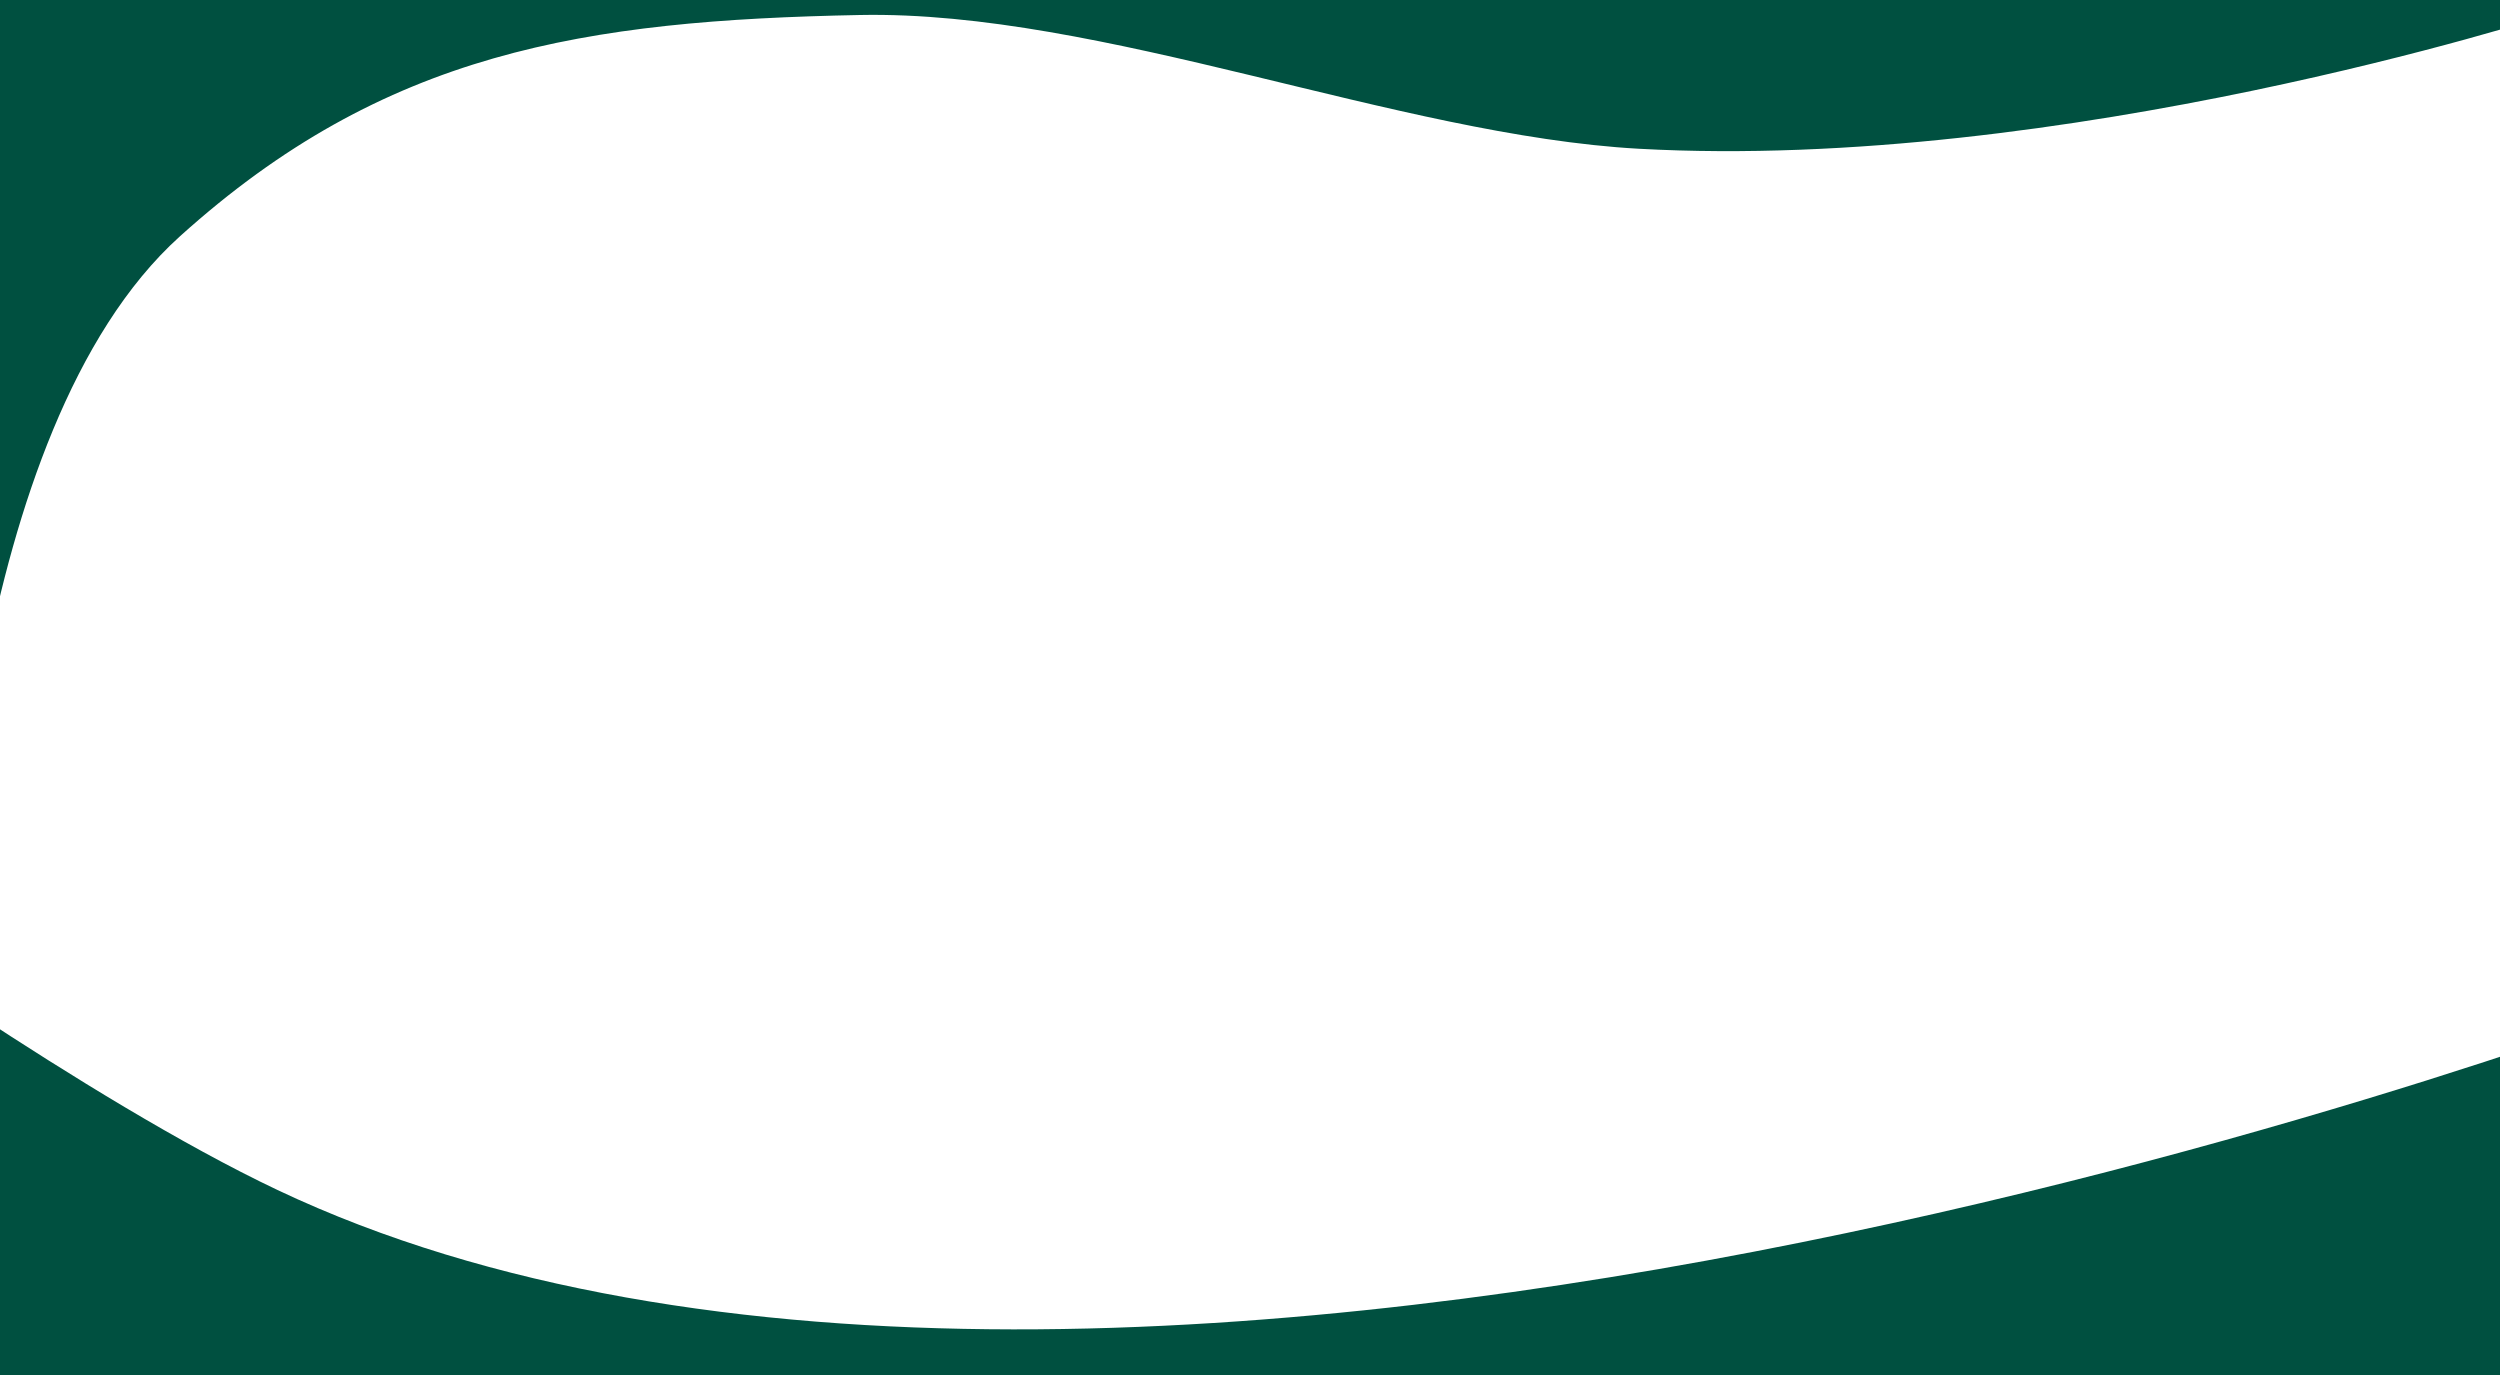
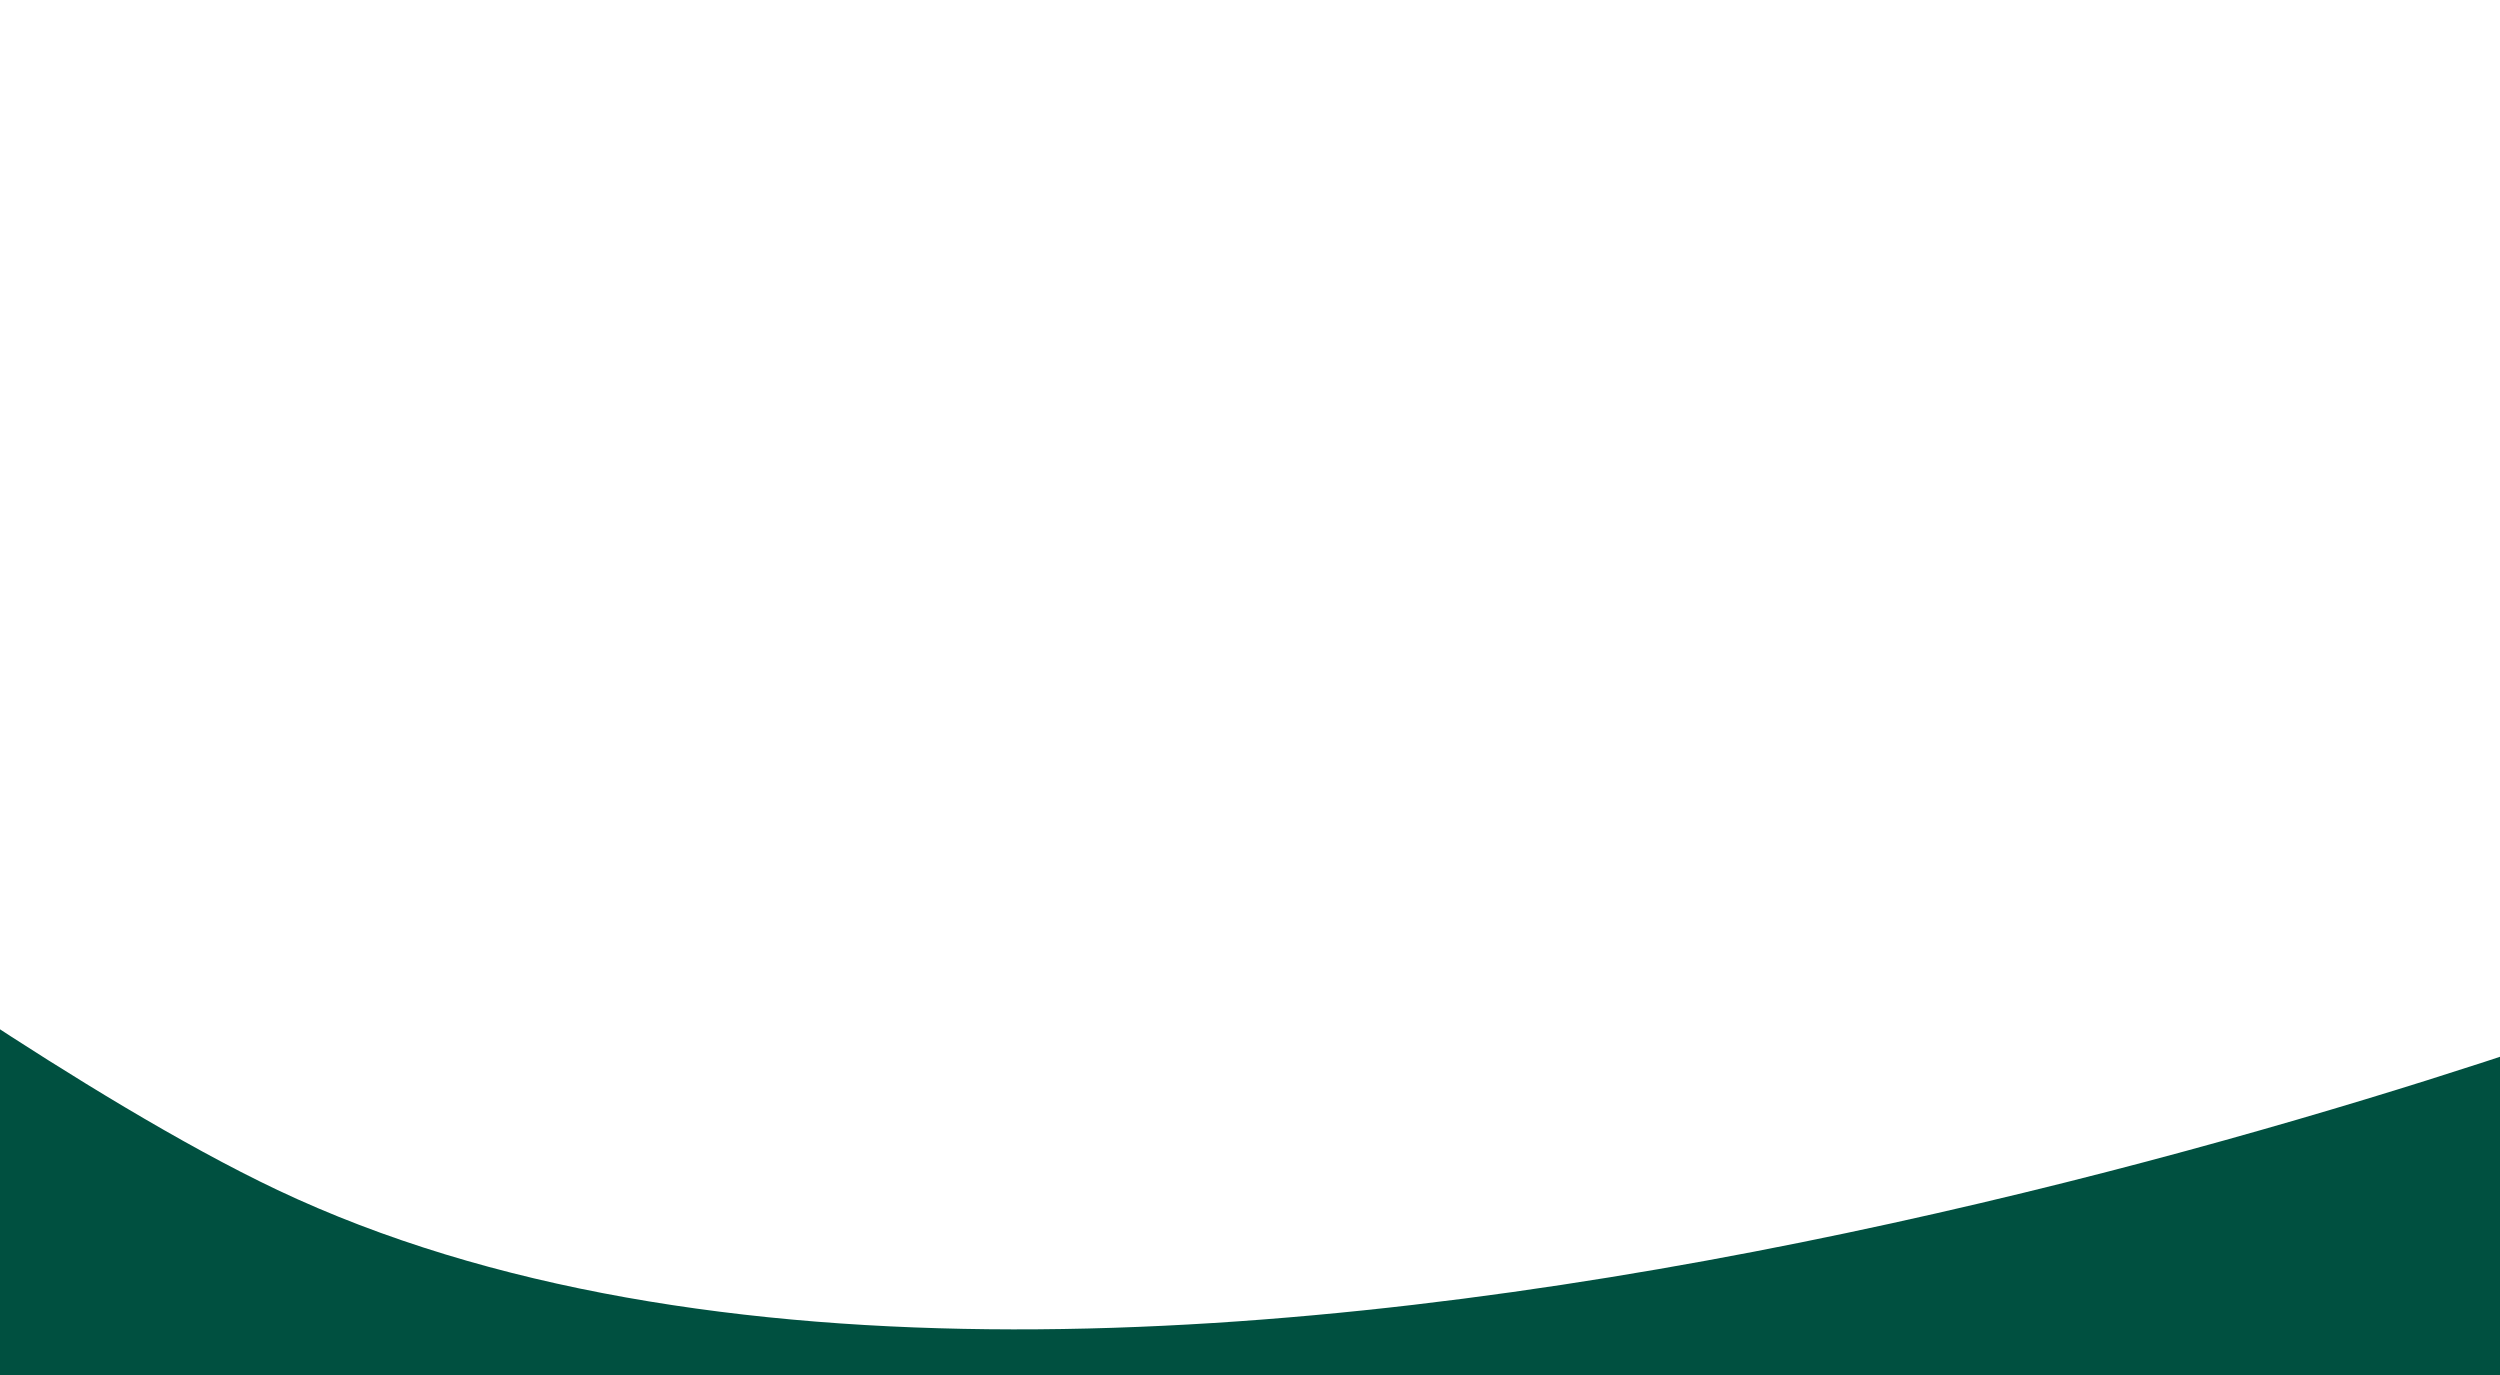
<svg xmlns="http://www.w3.org/2000/svg" width="1000" height="550" fill="none">
  <g fill="#005040" clip-path="url(#a)">
-     <path d="M-19 379V-37h1026.98l11.52 43s-194.68 62.917-364 53.5C559.152 54.141 440.478 4.107 344 6 233.721 8.163 153.917 20.638 72 94.5-14.633 172.614-19 379-19 379Z" />
    <path d="M-73 576V362s107.603 77.822 184 114c340.856 161.414 962.5-79 962.5-79v179H-73Z" />
  </g>
  <defs>
    <clipPath id="a">
      <path fill="#fff" d="M0 0h1000v550H0z" />
    </clipPath>
  </defs>
</svg>